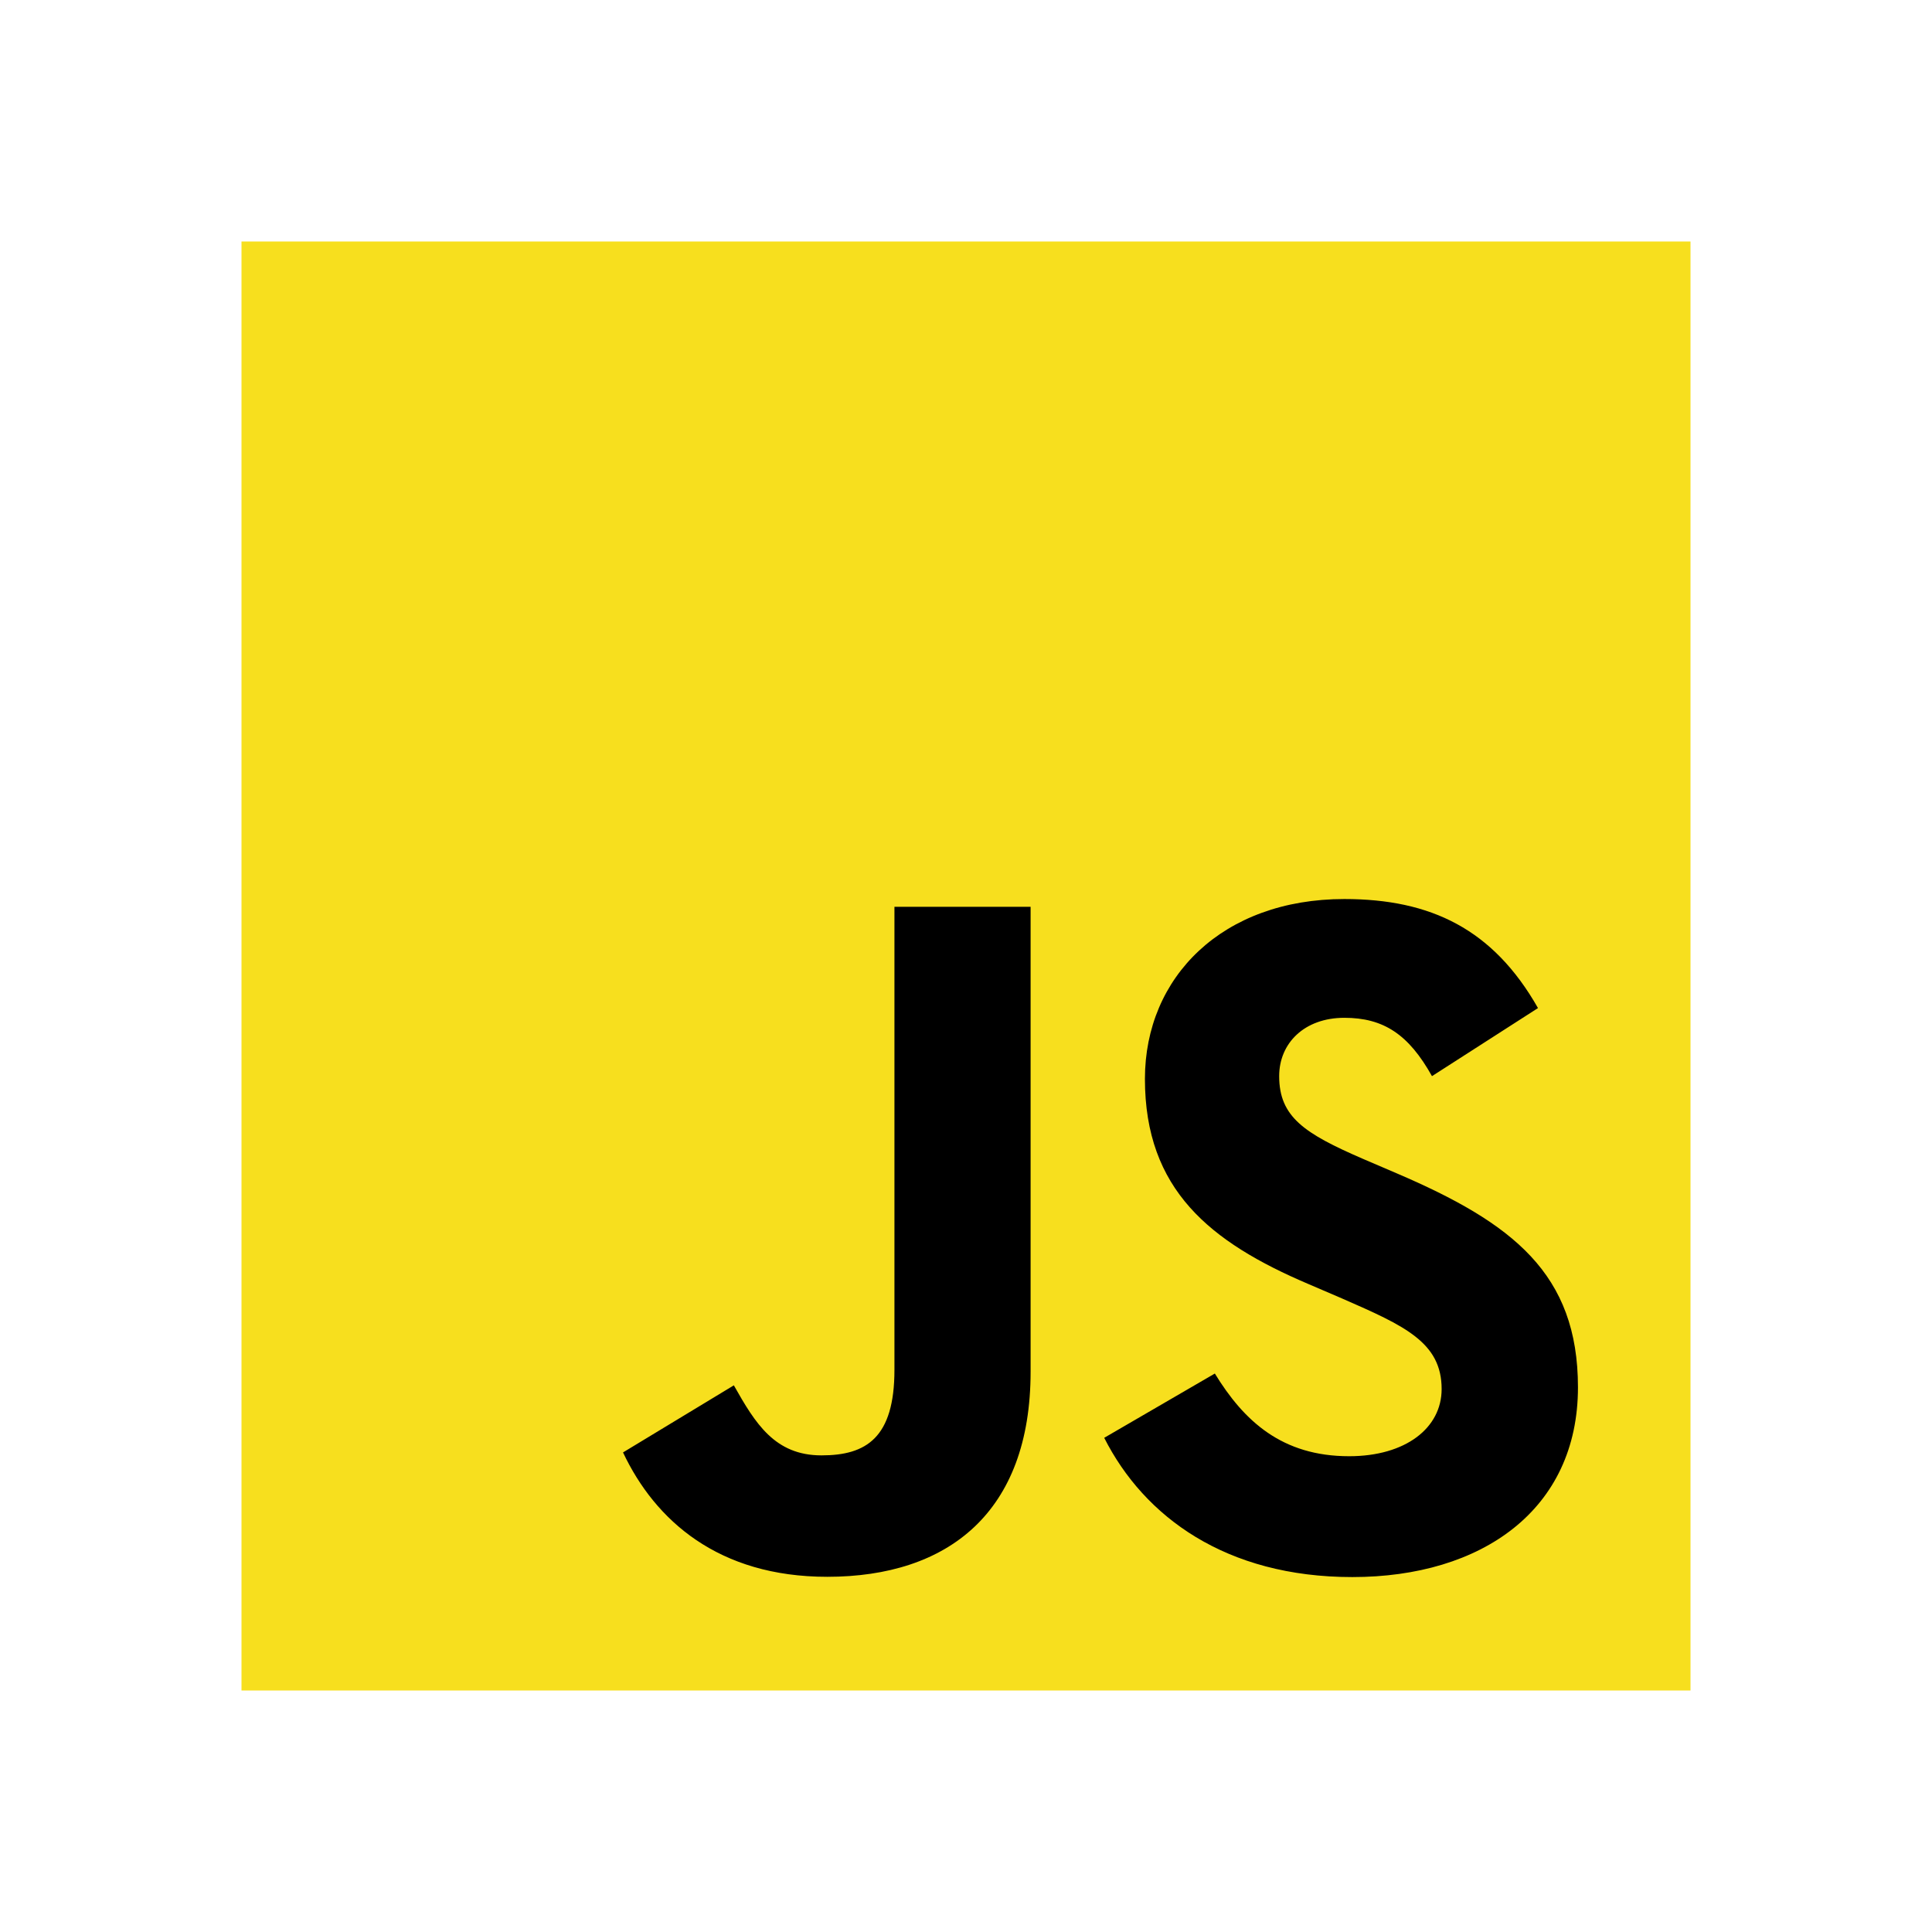
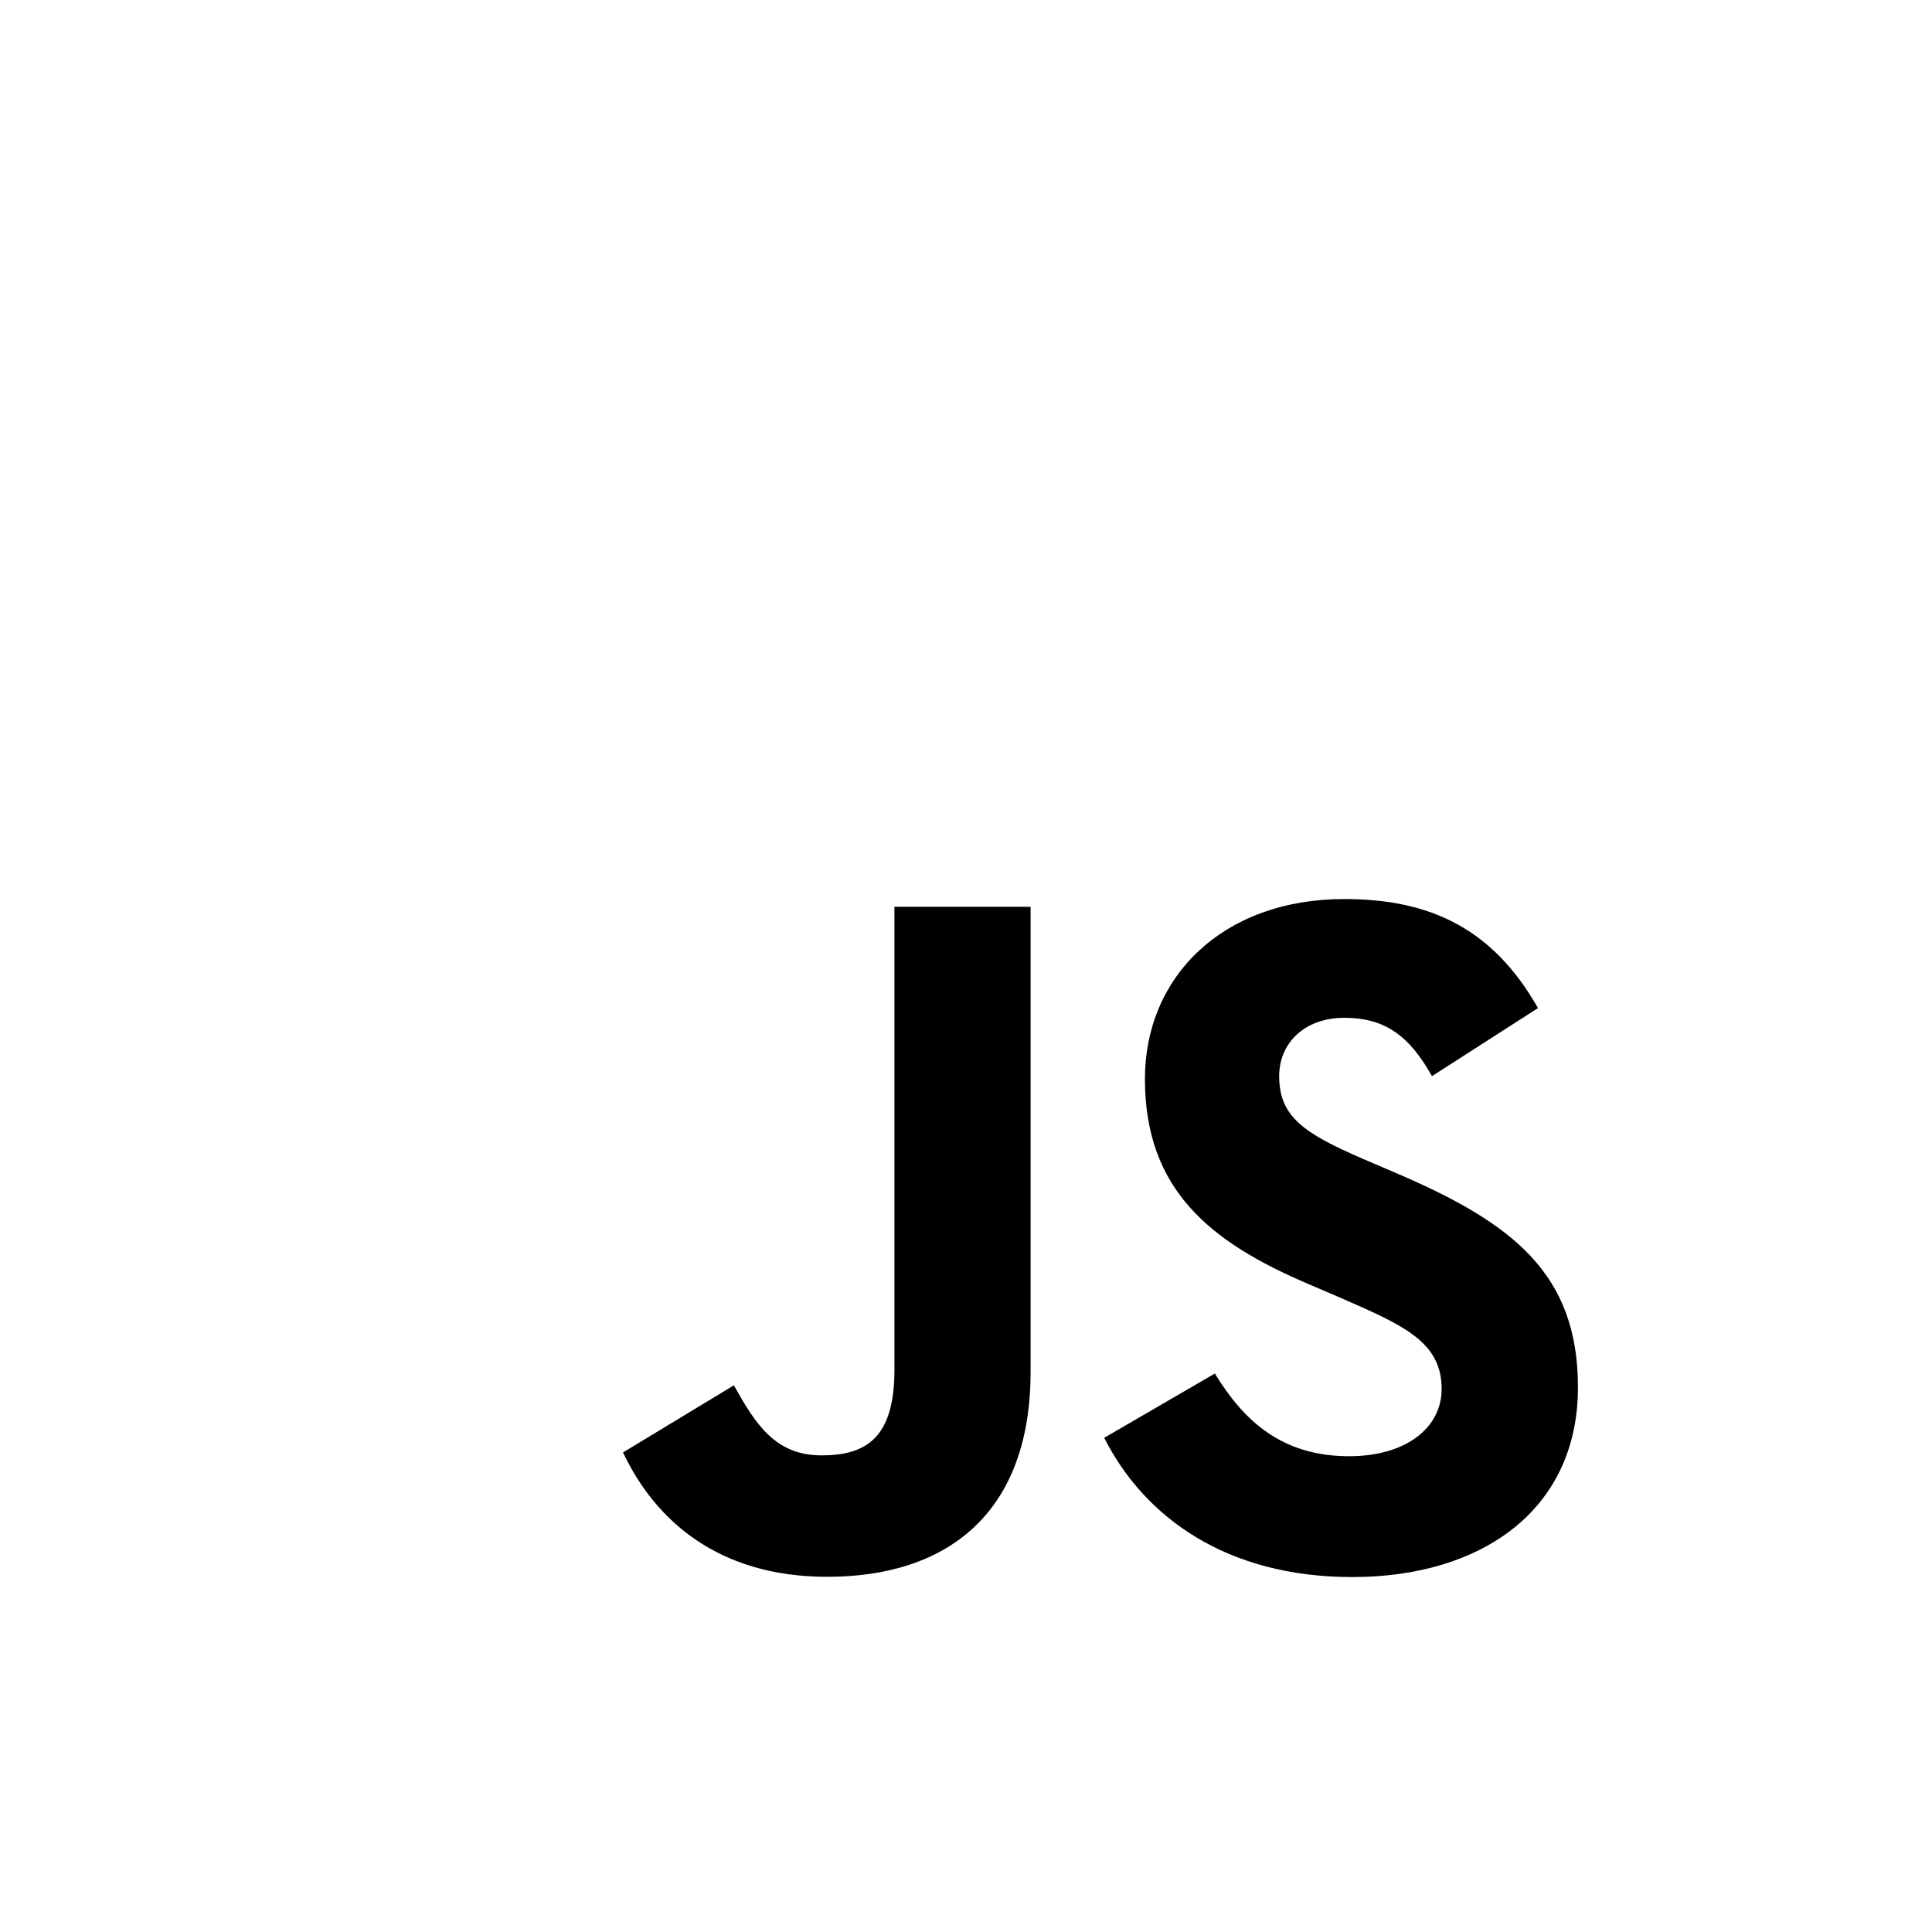
<svg xmlns="http://www.w3.org/2000/svg" width="80" height="80" viewBox="0 0 80 80" fill="none">
-   <path d="M70 10H10V70H70V10Z" fill="#F7DF1E" />
  <path d="M50.304 56.875C51.513 58.849 53.086 60.299 55.866 60.299C58.203 60.299 59.695 59.131 59.695 57.518C59.695 55.585 58.162 54.9 55.59 53.775L54.181 53.17C50.112 51.437 47.409 49.266 47.409 44.675C47.409 40.447 50.631 37.227 55.666 37.227C59.251 37.227 61.828 38.475 63.685 41.742L59.295 44.561C58.328 42.828 57.285 42.145 55.666 42.145C54.015 42.145 52.968 43.192 52.968 44.561C52.968 46.252 54.016 46.937 56.435 47.985L57.844 48.589C62.635 50.643 65.34 52.737 65.34 57.446C65.34 62.522 61.352 65.303 55.997 65.303C50.761 65.303 47.378 62.807 45.723 59.537L50.304 56.875ZM30.387 57.364C31.273 58.935 32.079 60.264 34.016 60.264C35.868 60.264 37.037 59.539 37.037 56.721V37.549H42.675V56.797C42.675 62.635 39.252 65.292 34.256 65.292C29.742 65.292 27.127 62.956 25.798 60.142L30.387 57.364Z" fill="black" />
</svg>